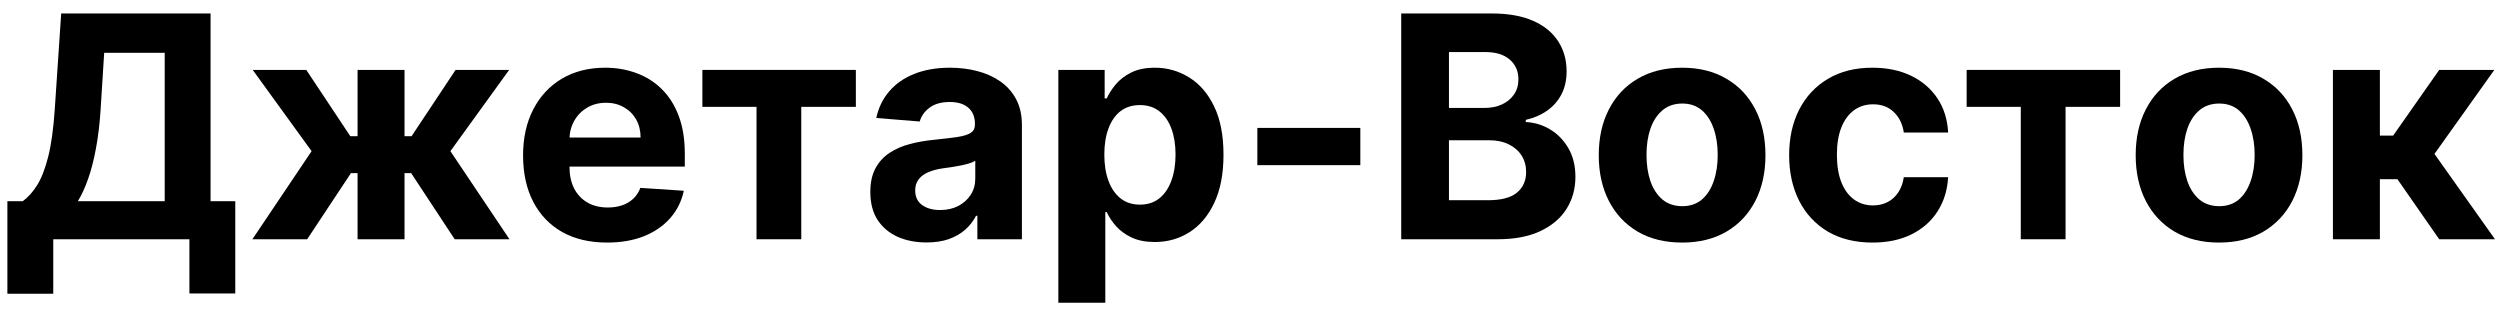
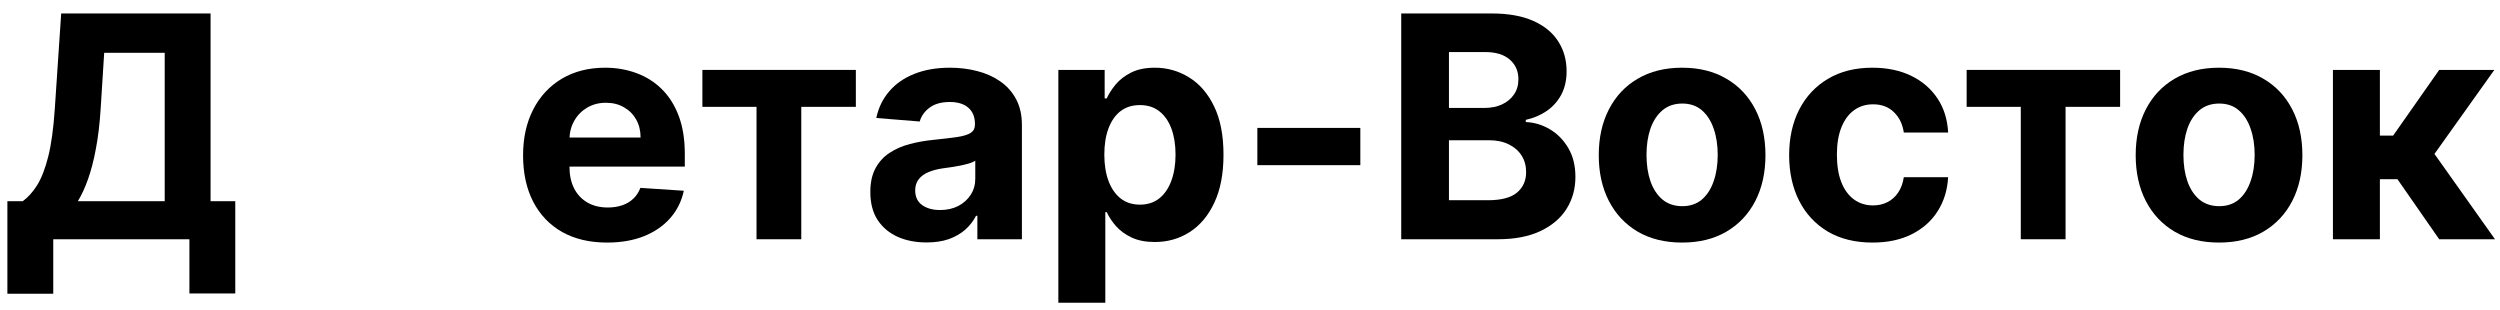
<svg xmlns="http://www.w3.org/2000/svg" width="153" height="19" viewBox="0 0 153 19" fill="none">
  <path d="M142.775 14.642V4.279H145.649V8.3H146.459L149.279 4.279H152.653L148.989 9.42L152.693 14.642H149.279L146.722 10.965H145.649V14.642H142.775Z" fill="black" />
  <path d="M135.805 14.845C134.757 14.845 133.851 14.622 133.086 14.177C132.326 13.727 131.739 13.102 131.325 12.301C130.911 11.496 130.704 10.563 130.704 9.501C130.704 8.43 130.911 7.495 131.325 6.694C131.739 5.889 132.326 5.264 133.086 4.819C133.851 4.369 134.757 4.144 135.805 4.144C136.853 4.144 137.757 4.369 138.518 4.819C139.282 5.264 139.871 5.889 140.285 6.694C140.699 7.495 140.906 8.43 140.906 9.501C140.906 10.563 140.699 11.496 140.285 12.301C139.871 13.102 139.282 13.727 138.518 14.177C137.757 14.622 136.853 14.845 135.805 14.845ZM135.819 12.618C136.295 12.618 136.694 12.483 137.013 12.213C137.332 11.939 137.573 11.566 137.735 11.093C137.901 10.621 137.985 10.084 137.985 9.481C137.985 8.878 137.901 8.341 137.735 7.868C137.573 7.396 137.332 7.023 137.013 6.748C136.694 6.474 136.295 6.337 135.819 6.337C135.337 6.337 134.933 6.474 134.604 6.748C134.28 7.023 134.035 7.396 133.869 7.868C133.707 8.341 133.626 8.878 133.626 9.481C133.626 10.084 133.707 10.621 133.869 11.093C134.035 11.566 134.28 11.939 134.604 12.213C134.933 12.483 135.337 12.618 135.819 12.618Z" fill="black" />
  <path d="M120.359 6.539V4.279H129.751V6.539H126.412V14.642H123.672V6.539H120.359Z" fill="black" />
  <path d="M114.597 14.845C113.536 14.845 112.623 14.62 111.858 14.17C111.098 13.716 110.513 13.086 110.104 12.281C109.699 11.476 109.496 10.549 109.496 9.501C109.496 8.439 109.701 7.508 110.11 6.708C110.524 5.903 111.111 5.275 111.871 4.825C112.632 4.371 113.536 4.144 114.584 4.144C115.488 4.144 116.279 4.308 116.959 4.636C117.638 4.965 118.175 5.426 118.571 6.02C118.967 6.613 119.185 7.31 119.226 8.111H116.513C116.437 7.594 116.235 7.178 115.906 6.863C115.582 6.544 115.157 6.384 114.631 6.384C114.186 6.384 113.797 6.505 113.464 6.748C113.135 6.987 112.879 7.335 112.694 7.794C112.51 8.253 112.418 8.808 112.418 9.461C112.418 10.122 112.508 10.684 112.688 11.147C112.872 11.611 113.131 11.964 113.464 12.207C113.797 12.45 114.186 12.571 114.631 12.571C114.959 12.571 115.254 12.504 115.515 12.369C115.78 12.234 115.998 12.038 116.169 11.782C116.345 11.521 116.459 11.208 116.513 10.844H119.226C119.181 11.635 118.965 12.333 118.578 12.935C118.196 13.534 117.667 14.001 116.992 14.339C116.318 14.676 115.519 14.845 114.597 14.845Z" fill="black" />
  <path d="M102.945 14.845C101.897 14.845 100.99 14.622 100.226 14.177C99.466 13.727 98.879 13.102 98.465 12.301C98.051 11.496 97.844 10.563 97.844 9.501C97.844 8.43 98.051 7.495 98.465 6.694C98.879 5.889 99.466 5.264 100.226 4.819C100.99 4.369 101.897 4.144 102.945 4.144C103.993 4.144 104.897 4.369 105.657 4.819C106.422 5.264 107.011 5.889 107.425 6.694C107.839 7.495 108.046 8.43 108.046 9.501C108.046 10.563 107.839 11.496 107.425 12.301C107.011 13.102 106.422 13.727 105.657 14.177C104.897 14.622 103.993 14.845 102.945 14.845ZM102.958 12.618C103.435 12.618 103.833 12.483 104.153 12.213C104.472 11.939 104.713 11.566 104.875 11.093C105.041 10.621 105.124 10.084 105.124 9.481C105.124 8.878 105.041 8.341 104.875 7.868C104.713 7.396 104.472 7.023 104.153 6.748C103.833 6.474 103.435 6.337 102.958 6.337C102.477 6.337 102.072 6.474 101.744 6.748C101.42 7.023 101.175 7.396 101.008 7.868C100.846 8.341 100.766 8.878 100.766 9.481C100.766 10.084 100.846 10.621 101.008 11.093C101.175 11.566 101.42 11.939 101.744 12.213C102.072 12.483 102.477 12.618 102.958 12.618Z" fill="black" />
  <path d="M85.755 14.642V0.824H91.288C92.304 0.824 93.152 0.975 93.831 1.276C94.51 1.578 95.021 1.996 95.363 2.531C95.705 3.062 95.876 3.674 95.876 4.366C95.876 4.906 95.768 5.381 95.552 5.79C95.336 6.195 95.039 6.528 94.661 6.789C94.288 7.045 93.861 7.227 93.379 7.335V7.47C93.906 7.493 94.398 7.641 94.857 7.915C95.32 8.19 95.696 8.574 95.984 9.069C96.272 9.559 96.415 10.144 96.415 10.823C96.415 11.557 96.233 12.211 95.869 12.787C95.509 13.358 94.976 13.81 94.27 14.143C93.564 14.476 92.693 14.642 91.659 14.642H85.755ZM88.676 12.254H91.058C91.872 12.254 92.466 12.099 92.839 11.788C93.213 11.473 93.399 11.055 93.399 10.533C93.399 10.151 93.307 9.814 93.123 9.521C92.938 9.229 92.675 8.999 92.333 8.833C91.996 8.667 91.593 8.583 91.126 8.583H88.676V12.254ZM88.676 6.606H90.842C91.243 6.606 91.598 6.537 91.908 6.397C92.223 6.253 92.471 6.051 92.65 5.79C92.835 5.529 92.927 5.216 92.927 4.852C92.927 4.353 92.749 3.95 92.394 3.644C92.043 3.339 91.544 3.186 90.896 3.186H88.676V6.606Z" fill="black" />
  <path d="M83.252 7.828V10.108H76.95V7.828H83.252Z" fill="black" />
  <path d="M64.771 18.529V4.279H67.605V6.02H67.733C67.859 5.741 68.041 5.457 68.279 5.169C68.522 4.877 68.837 4.634 69.224 4.441C69.615 4.243 70.101 4.144 70.681 4.144C71.437 4.144 72.134 4.342 72.773 4.738C73.412 5.129 73.922 5.72 74.305 6.512C74.687 7.299 74.878 8.287 74.878 9.474C74.878 10.63 74.692 11.606 74.318 12.402C73.949 13.194 73.446 13.794 72.807 14.204C72.173 14.609 71.462 14.811 70.675 14.811C70.117 14.811 69.642 14.719 69.251 14.534C68.864 14.35 68.547 14.118 68.3 13.839C68.052 13.556 67.863 13.271 67.733 12.983H67.645V18.529H64.771ZM67.585 9.461C67.585 10.077 67.67 10.614 67.841 11.073C68.012 11.532 68.259 11.889 68.583 12.146C68.907 12.398 69.301 12.524 69.764 12.524C70.232 12.524 70.627 12.396 70.951 12.139C71.275 11.878 71.52 11.518 71.687 11.06C71.858 10.596 71.943 10.063 71.943 9.461C71.943 8.862 71.86 8.336 71.694 7.882C71.527 7.427 71.282 7.072 70.958 6.816C70.634 6.559 70.236 6.431 69.764 6.431C69.296 6.431 68.9 6.555 68.576 6.802C68.257 7.05 68.012 7.4 67.841 7.855C67.67 8.309 67.585 8.844 67.585 9.461Z" fill="black" />
  <path d="M56.705 14.838C56.044 14.838 55.454 14.723 54.937 14.494C54.42 14.26 54.01 13.916 53.709 13.462C53.412 13.003 53.264 12.432 53.264 11.748C53.264 11.172 53.369 10.688 53.581 10.297C53.792 9.906 54.08 9.591 54.444 9.353C54.809 9.114 55.223 8.934 55.686 8.813C56.154 8.691 56.644 8.606 57.157 8.556C57.76 8.493 58.245 8.435 58.614 8.381C58.983 8.323 59.251 8.237 59.417 8.125C59.584 8.012 59.667 7.846 59.667 7.625V7.585C59.667 7.158 59.532 6.827 59.262 6.593C58.996 6.359 58.619 6.242 58.128 6.242C57.611 6.242 57.2 6.357 56.894 6.586C56.588 6.811 56.385 7.095 56.286 7.436L53.628 7.221C53.763 6.591 54.028 6.046 54.424 5.588C54.82 5.124 55.331 4.769 55.956 4.522C56.586 4.27 57.314 4.144 58.142 4.144C58.718 4.144 59.269 4.211 59.795 4.346C60.326 4.481 60.796 4.69 61.205 4.974C61.619 5.257 61.945 5.621 62.183 6.067C62.422 6.508 62.541 7.036 62.541 7.652V14.642H59.815V13.205H59.734C59.568 13.529 59.345 13.815 59.066 14.062C58.787 14.305 58.452 14.496 58.061 14.636C57.67 14.771 57.218 14.838 56.705 14.838ZM57.528 12.854C57.951 12.854 58.324 12.771 58.648 12.605C58.972 12.434 59.226 12.204 59.41 11.916C59.595 11.629 59.687 11.303 59.687 10.938V9.838C59.597 9.897 59.473 9.951 59.316 10C59.163 10.045 58.99 10.088 58.796 10.129C58.603 10.165 58.41 10.198 58.216 10.23C58.023 10.257 57.847 10.281 57.69 10.304C57.352 10.353 57.058 10.432 56.806 10.54C56.554 10.648 56.358 10.794 56.219 10.979C56.08 11.159 56.01 11.383 56.01 11.653C56.01 12.045 56.151 12.344 56.435 12.551C56.723 12.753 57.087 12.854 57.528 12.854Z" fill="black" />
  <path d="M42.986 6.539V4.279H52.378V6.539H49.038V14.642H46.299V6.539H42.986Z" fill="black" />
  <path d="M37.153 14.845C36.087 14.845 35.17 14.629 34.401 14.197C33.636 13.761 33.047 13.145 32.633 12.348C32.219 11.548 32.012 10.601 32.012 9.508C32.012 8.442 32.219 7.506 32.633 6.701C33.047 5.896 33.629 5.268 34.38 4.819C35.136 4.369 36.022 4.144 37.039 4.144C37.722 4.144 38.359 4.254 38.948 4.474C39.542 4.69 40.059 5.016 40.5 5.453C40.945 5.889 41.292 6.438 41.539 7.099C41.786 7.756 41.91 8.525 41.91 9.407V10.196H33.159V8.415H39.204C39.204 8.001 39.114 7.634 38.934 7.315C38.755 6.996 38.505 6.746 38.186 6.566C37.871 6.382 37.504 6.289 37.086 6.289C36.65 6.289 36.263 6.391 35.925 6.593C35.593 6.791 35.332 7.059 35.143 7.396C34.954 7.729 34.857 8.1 34.852 8.509V10.203C34.852 10.716 34.947 11.159 35.136 11.532C35.329 11.905 35.601 12.193 35.952 12.396C36.303 12.598 36.719 12.699 37.2 12.699C37.52 12.699 37.812 12.654 38.078 12.564C38.343 12.474 38.57 12.339 38.759 12.159C38.948 11.979 39.092 11.759 39.191 11.498L41.849 11.674C41.714 12.312 41.438 12.87 41.019 13.347C40.606 13.819 40.07 14.188 39.414 14.454C38.761 14.714 38.008 14.845 37.153 14.845Z" fill="black" />
-   <path d="M15.446 14.642L19.069 9.251L15.466 4.279H18.745L21.438 8.334H21.883V4.279H24.757V8.334H25.189L27.881 4.279H31.16L27.564 9.251L31.18 14.642H27.827L25.162 10.594H24.757V14.642H21.883V10.594H21.478L18.799 14.642H15.446Z" fill="black" />
  <path d="M0.452 17.975V12.315H1.39C1.709 12.085 2.002 11.761 2.267 11.343C2.533 10.92 2.76 10.338 2.949 9.595C3.138 8.849 3.272 7.873 3.353 6.667L3.745 0.824H12.887V12.315H14.399V17.962H11.592V14.642H3.259V17.975H0.452ZM4.764 12.315H10.08V3.233H6.376L6.16 6.667C6.102 7.58 6.005 8.39 5.87 9.096C5.74 9.802 5.58 10.421 5.391 10.952C5.207 11.478 4.997 11.932 4.764 12.315Z" fill="black" />
</svg>